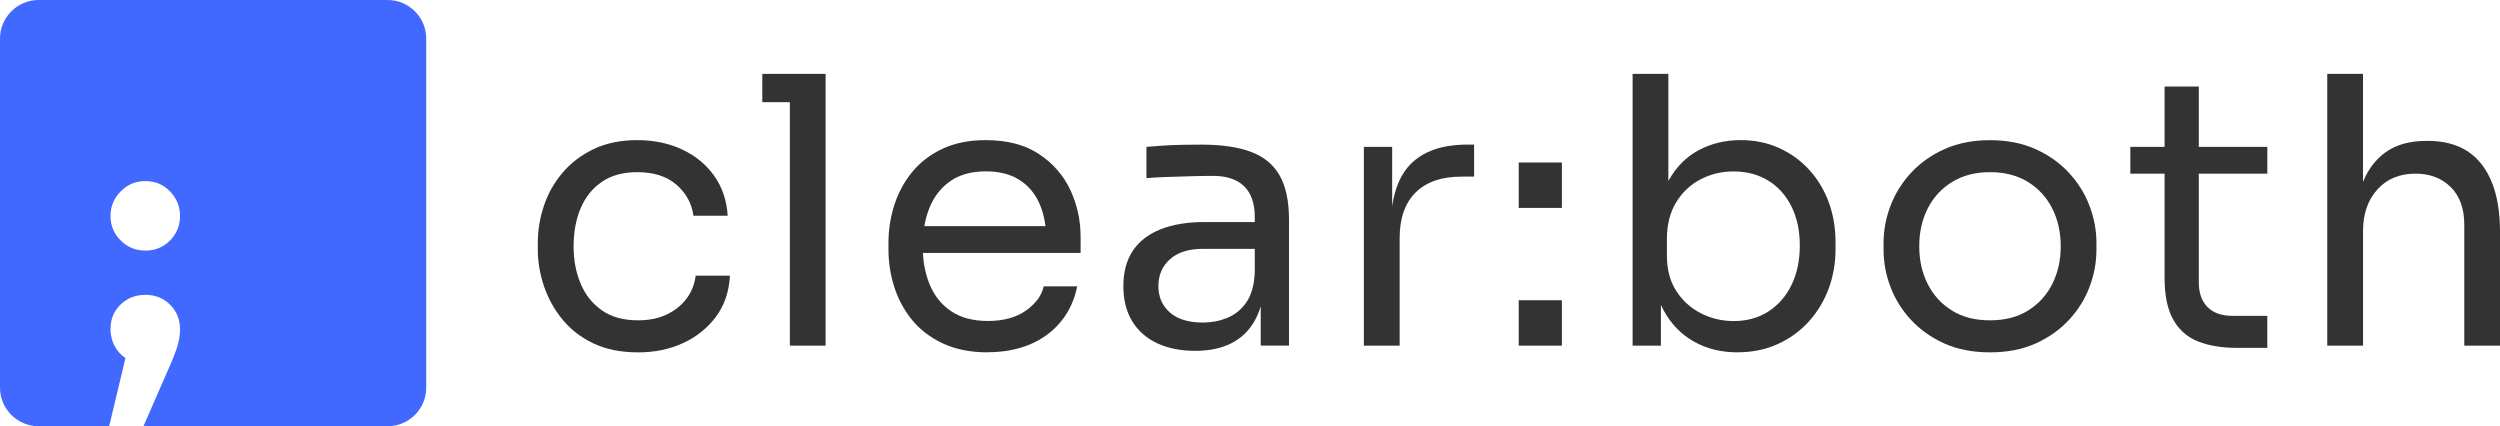
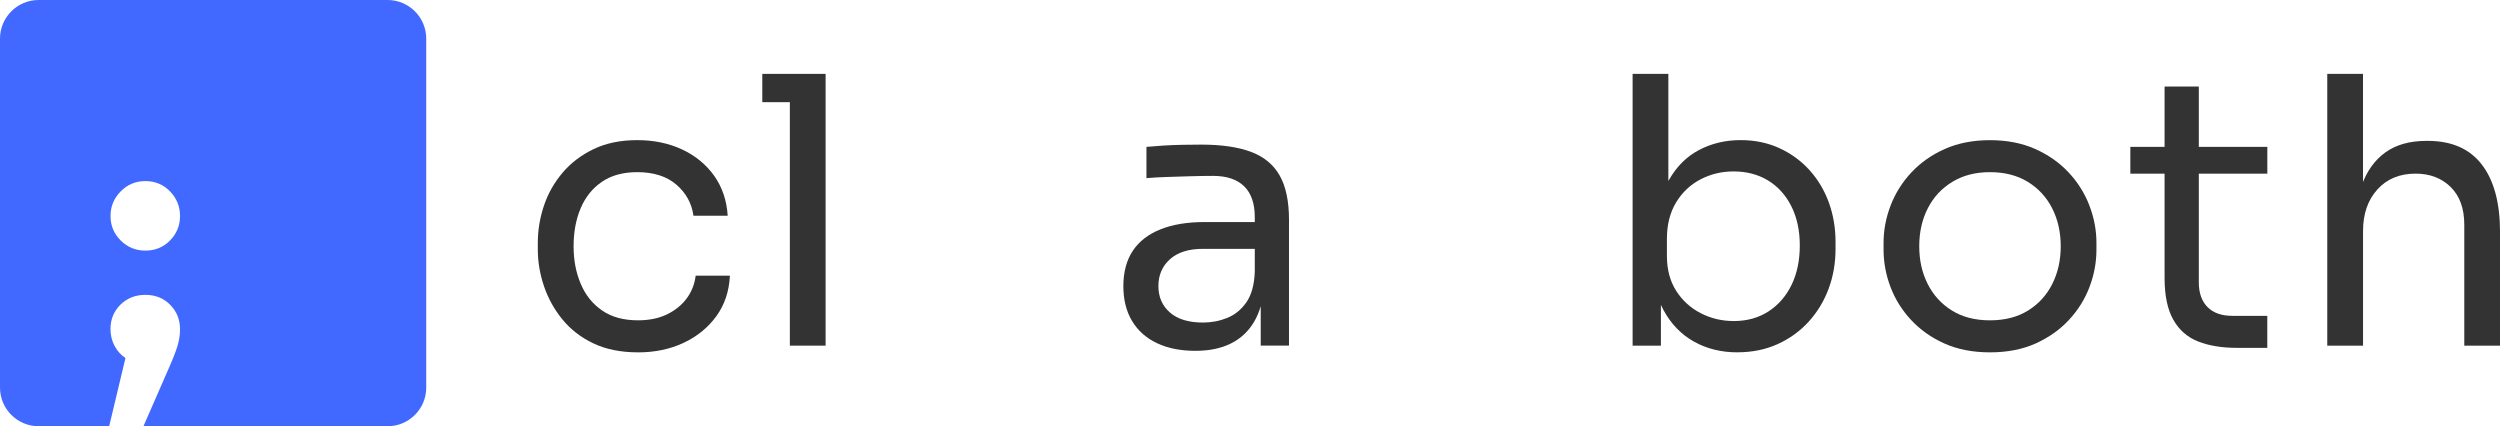
<svg xmlns="http://www.w3.org/2000/svg" id="Layer_2" data-name="Layer 2" viewBox="0 0 778.34 132.7">
  <g id="Layer_1-2" data-name="Layer 1">
    <g>
      <g>
        <path d="m198.62,109.7c-5.33,0-9.95-.93-13.85-2.78-3.9-1.85-7.13-4.35-9.68-7.48s-4.46-6.59-5.74-10.37c-1.27-3.79-1.91-7.57-1.91-11.36v-2.09c0-3.94.64-7.8,1.91-11.59,1.27-3.79,3.21-7.2,5.8-10.26,2.59-3.05,5.81-5.5,9.68-7.36,3.86-1.85,8.38-2.78,13.56-2.78s9.83.97,13.97,2.9c4.13,1.93,7.46,4.66,9.97,8.17,2.51,3.52,3.92,7.67,4.23,12.46h-10.66c-.54-3.86-2.32-7.09-5.33-9.68-3.01-2.59-7.07-3.88-12.17-3.88-4.4,0-8.08,1-11.01,3.01-2.94,2.01-5.14,4.75-6.61,8.23-1.47,3.48-2.2,7.42-2.2,11.82s.73,8.13,2.2,11.65c1.47,3.52,3.69,6.3,6.66,8.35,2.97,2.05,6.7,3.07,11.18,3.07,3.48,0,6.49-.62,9.04-1.85,2.55-1.24,4.6-2.9,6.14-4.98,1.54-2.09,2.47-4.44,2.78-7.07h10.66c-.23,4.87-1.64,9.08-4.23,12.63-2.59,3.55-5.99,6.32-10.2,8.29-4.21,1.97-8.94,2.96-14.2,2.96Z" style="fill: #333;" />
        <path d="m237.33,31.81v-8.81h19.7v8.81h-19.7Zm8.58,75.8V23h11.13v84.61h-11.13Z" style="fill: #333;" />
-         <path d="m307.56,109.7c-5.41,0-10.08-.93-14.02-2.78s-7.15-4.31-9.62-7.36c-2.47-3.05-4.31-6.47-5.51-10.26-1.2-3.78-1.8-7.65-1.8-11.59v-2.09c0-4.02.6-7.92,1.8-11.71,1.2-3.79,3.03-7.2,5.51-10.26,2.47-3.05,5.62-5.49,9.45-7.3,3.82-1.81,8.32-2.72,13.5-2.72,6.72,0,12.27,1.45,16.63,4.35,4.36,2.9,7.61,6.63,9.74,11.18,2.12,4.56,3.19,9.43,3.19,14.6v4.98h-54.94v-8.34h46.82l-2.55,4.52c0-4.4-.7-8.21-2.09-11.42-1.39-3.21-3.48-5.7-6.26-7.48-2.78-1.78-6.3-2.67-10.55-2.67s-8.06,1-10.95,3.01c-2.9,2.01-5.06,4.75-6.49,8.23-1.43,3.48-2.14,7.5-2.14,12.05s.71,8.36,2.14,11.88c1.43,3.52,3.65,6.3,6.66,8.34,3.01,2.05,6.84,3.07,11.47,3.07,4.87,0,8.83-1.08,11.88-3.25,3.05-2.16,4.89-4.67,5.51-7.53h10.43c-.85,4.25-2.55,7.92-5.1,11.01-2.55,3.09-5.76,5.45-9.62,7.07-3.86,1.62-8.23,2.43-13.1,2.43Z" style="fill: #333;" />
        <path d="m372.23,109.23c-4.64,0-8.63-.79-12-2.38-3.36-1.58-5.95-3.88-7.77-6.9-1.82-3.01-2.72-6.64-2.72-10.89s.98-8.07,2.96-11.01c1.97-2.94,4.85-5.16,8.63-6.66,3.78-1.51,8.34-2.26,13.68-2.26h16.81v8.34h-17.27c-4.48,0-7.92,1.08-10.31,3.25-2.4,2.16-3.59,4.95-3.59,8.34s1.2,6.14,3.59,8.23c2.39,2.09,5.83,3.13,10.31,3.13,2.63,0,5.14-.48,7.53-1.45,2.39-.96,4.38-2.59,5.97-4.87,1.58-2.28,2.45-5.43,2.61-9.45l3.01,4.4c-.39,4.4-1.45,8.09-3.19,11.07-1.74,2.98-4.13,5.24-7.19,6.78-3.05,1.54-6.74,2.32-11.07,2.32Zm20.28-1.62v-18.54h-1.85v-21.44c0-4.25-1.1-7.46-3.3-9.62-2.2-2.16-5.43-3.25-9.68-3.25-2.4,0-4.87.04-7.42.12-2.55.08-4.98.16-7.3.23-2.32.08-4.33.19-6.03.35v-9.74c1.7-.15,3.5-.29,5.39-.41,1.89-.12,3.84-.19,5.85-.23,2.01-.04,3.94-.06,5.79-.06,6.33,0,11.51.75,15.53,2.26,4.02,1.51,6.99,3.96,8.92,7.36,1.93,3.4,2.9,8,2.9,13.79v39.17h-8.81Z" style="fill: #333;" />
-         <path d="m424.62,107.61v-61.89h8.81v25.5h-.46c0-9.04,1.99-15.67,5.97-19.88,3.98-4.21,9.95-6.32,17.91-6.32h2.09v9.97h-3.94c-6.18,0-10.93,1.64-14.26,4.93-3.32,3.29-4.98,8.02-4.98,14.2v33.5h-11.13Z" style="fill: #333;" />
-         <path d="m472.83,64.73v-14.14h13.44v14.14h-13.44Zm0,42.88v-14.14h13.44v14.14h-13.44Z" style="fill: #333;" />
        <path d="m540.98,109.7c-5.1,0-9.64-1.12-13.62-3.36-3.98-2.24-7.13-5.51-9.45-9.79-2.32-4.29-3.59-9.45-3.82-15.47h3.01v26.54h-8.81V23h11.13v41.14l-3.94,8.46c.31-6.72,1.66-12.21,4.06-16.46,2.39-4.25,5.54-7.4,9.45-9.45,3.9-2.05,8.21-3.07,12.92-3.07,4.4,0,8.42.83,12.05,2.49,3.63,1.66,6.76,3.94,9.39,6.84,2.62,2.9,4.64,6.26,6.03,10.08,1.39,3.82,2.09,7.94,2.09,12.34v2.09c0,4.4-.71,8.54-2.14,12.4-1.43,3.86-3.5,7.28-6.2,10.26-2.71,2.98-5.93,5.31-9.68,7.01-3.75,1.7-7.9,2.55-12.46,2.55Zm-1.28-9.74c4.17,0,7.8-1,10.9-3.01,3.09-2.01,5.49-4.77,7.19-8.29,1.7-3.52,2.55-7.59,2.55-12.23s-.87-8.69-2.61-12.17c-1.74-3.48-4.15-6.16-7.24-8.05-3.09-1.89-6.68-2.84-10.78-2.84-3.71,0-7.15.83-10.31,2.49-3.17,1.66-5.7,4.06-7.59,7.19-1.89,3.13-2.84,6.9-2.84,11.3v5.33c0,4.25.97,7.88,2.9,10.89,1.93,3.01,4.48,5.33,7.65,6.95,3.17,1.62,6.57,2.43,10.2,2.43Z" style="fill: #333;" />
        <path d="m619.56,109.7c-5.41,0-10.16-.93-14.25-2.78-4.1-1.85-7.55-4.31-10.37-7.36-2.82-3.05-4.95-6.47-6.38-10.26-1.43-3.78-2.14-7.65-2.14-11.59v-2.09c0-3.94.73-7.82,2.2-11.65,1.47-3.82,3.63-7.26,6.49-10.31,2.86-3.05,6.33-5.49,10.43-7.3,4.09-1.81,8.77-2.72,14.02-2.72s9.93.91,14.02,2.72c4.09,1.82,7.57,4.25,10.43,7.3,2.86,3.05,5.02,6.49,6.49,10.31,1.47,3.83,2.2,7.71,2.2,11.65v2.09c0,3.94-.71,7.81-2.14,11.59-1.43,3.79-3.55,7.21-6.38,10.26-2.82,3.05-6.28,5.5-10.37,7.36-4.1,1.85-8.85,2.78-14.26,2.78Zm0-9.97c4.64,0,8.59-1.02,11.88-3.07,3.28-2.05,5.79-4.81,7.53-8.29,1.74-3.48,2.61-7.38,2.61-11.71s-.89-8.34-2.67-11.82c-1.78-3.48-4.31-6.22-7.59-8.23-3.29-2.01-7.21-3.01-11.76-3.01s-8.38,1-11.71,3.01c-3.32,2.01-5.87,4.75-7.65,8.23-1.78,3.48-2.67,7.42-2.67,11.82s.87,8.23,2.61,11.71c1.74,3.48,4.25,6.24,7.53,8.29,3.28,2.05,7.24,3.07,11.88,3.07Z" style="fill: #333;" />
        <path d="m663.25,54.06v-8.34h42.65v8.34h-42.65Zm33.15,54.24c-4.64,0-8.63-.66-12-1.97-3.36-1.31-5.95-3.57-7.77-6.78-1.82-3.21-2.72-7.55-2.72-13.04V26.94h10.66v60.96c0,3.32.91,5.89,2.72,7.71,1.81,1.82,4.38,2.72,7.71,2.72h10.89v9.97h-9.5Z" style="fill: #333;" />
        <path d="m724.56,107.61V23h11.13v50.53h-2.78c0-6.1.79-11.38,2.38-15.82,1.58-4.44,4.04-7.86,7.36-10.26,3.32-2.39,7.57-3.59,12.75-3.59h.46c7.42,0,13.02,2.45,16.81,7.36,3.78,4.91,5.68,11.92,5.68,21.04v35.35h-11.13v-37.67c0-5.02-1.41-8.92-4.23-11.71-2.82-2.78-6.47-4.17-10.95-4.17-4.95,0-8.91,1.64-11.88,4.93-2.97,3.29-4.46,7.59-4.46,12.92v35.7h-11.13Z" style="fill: #333;" />
      </g>
      <path d="m120.7,0H12C5.4,0,0,5.4,0,12v108.7c0,6.6,5.4,12,12,12h21.99l5.07-21.23c-1.45-.97-2.59-2.24-3.42-3.83-.83-1.59-1.24-3.31-1.24-5.18,0-3.04,1.04-5.57,3.11-7.61,2.07-2.04,4.66-3.05,7.77-3.05s5.68,1.04,7.72,3.11c2.04,2.07,3.05,4.63,3.05,7.66,0,1.8-.31,3.66-.93,5.59-.62,1.93-1.73,4.66-3.31,8.18l-7.15,16.36h76.04c6.6,0,12-5.4,12-12V12c0-6.6-5.4-12-12-12ZM52.94,74.86c-2.07,2.11-4.63,3.16-7.66,3.16s-5.61-1.05-7.71-3.16c-2.11-2.11-3.16-4.64-3.16-7.61s1.05-5.52,3.16-7.66c2.1-2.14,4.68-3.21,7.71-3.21s5.59,1.07,7.66,3.21c2.07,2.14,3.11,4.7,3.11,7.66s-1.04,5.51-3.11,7.61Z" style="fill: #4169ff;" />
    </g>
  </g>
</svg>